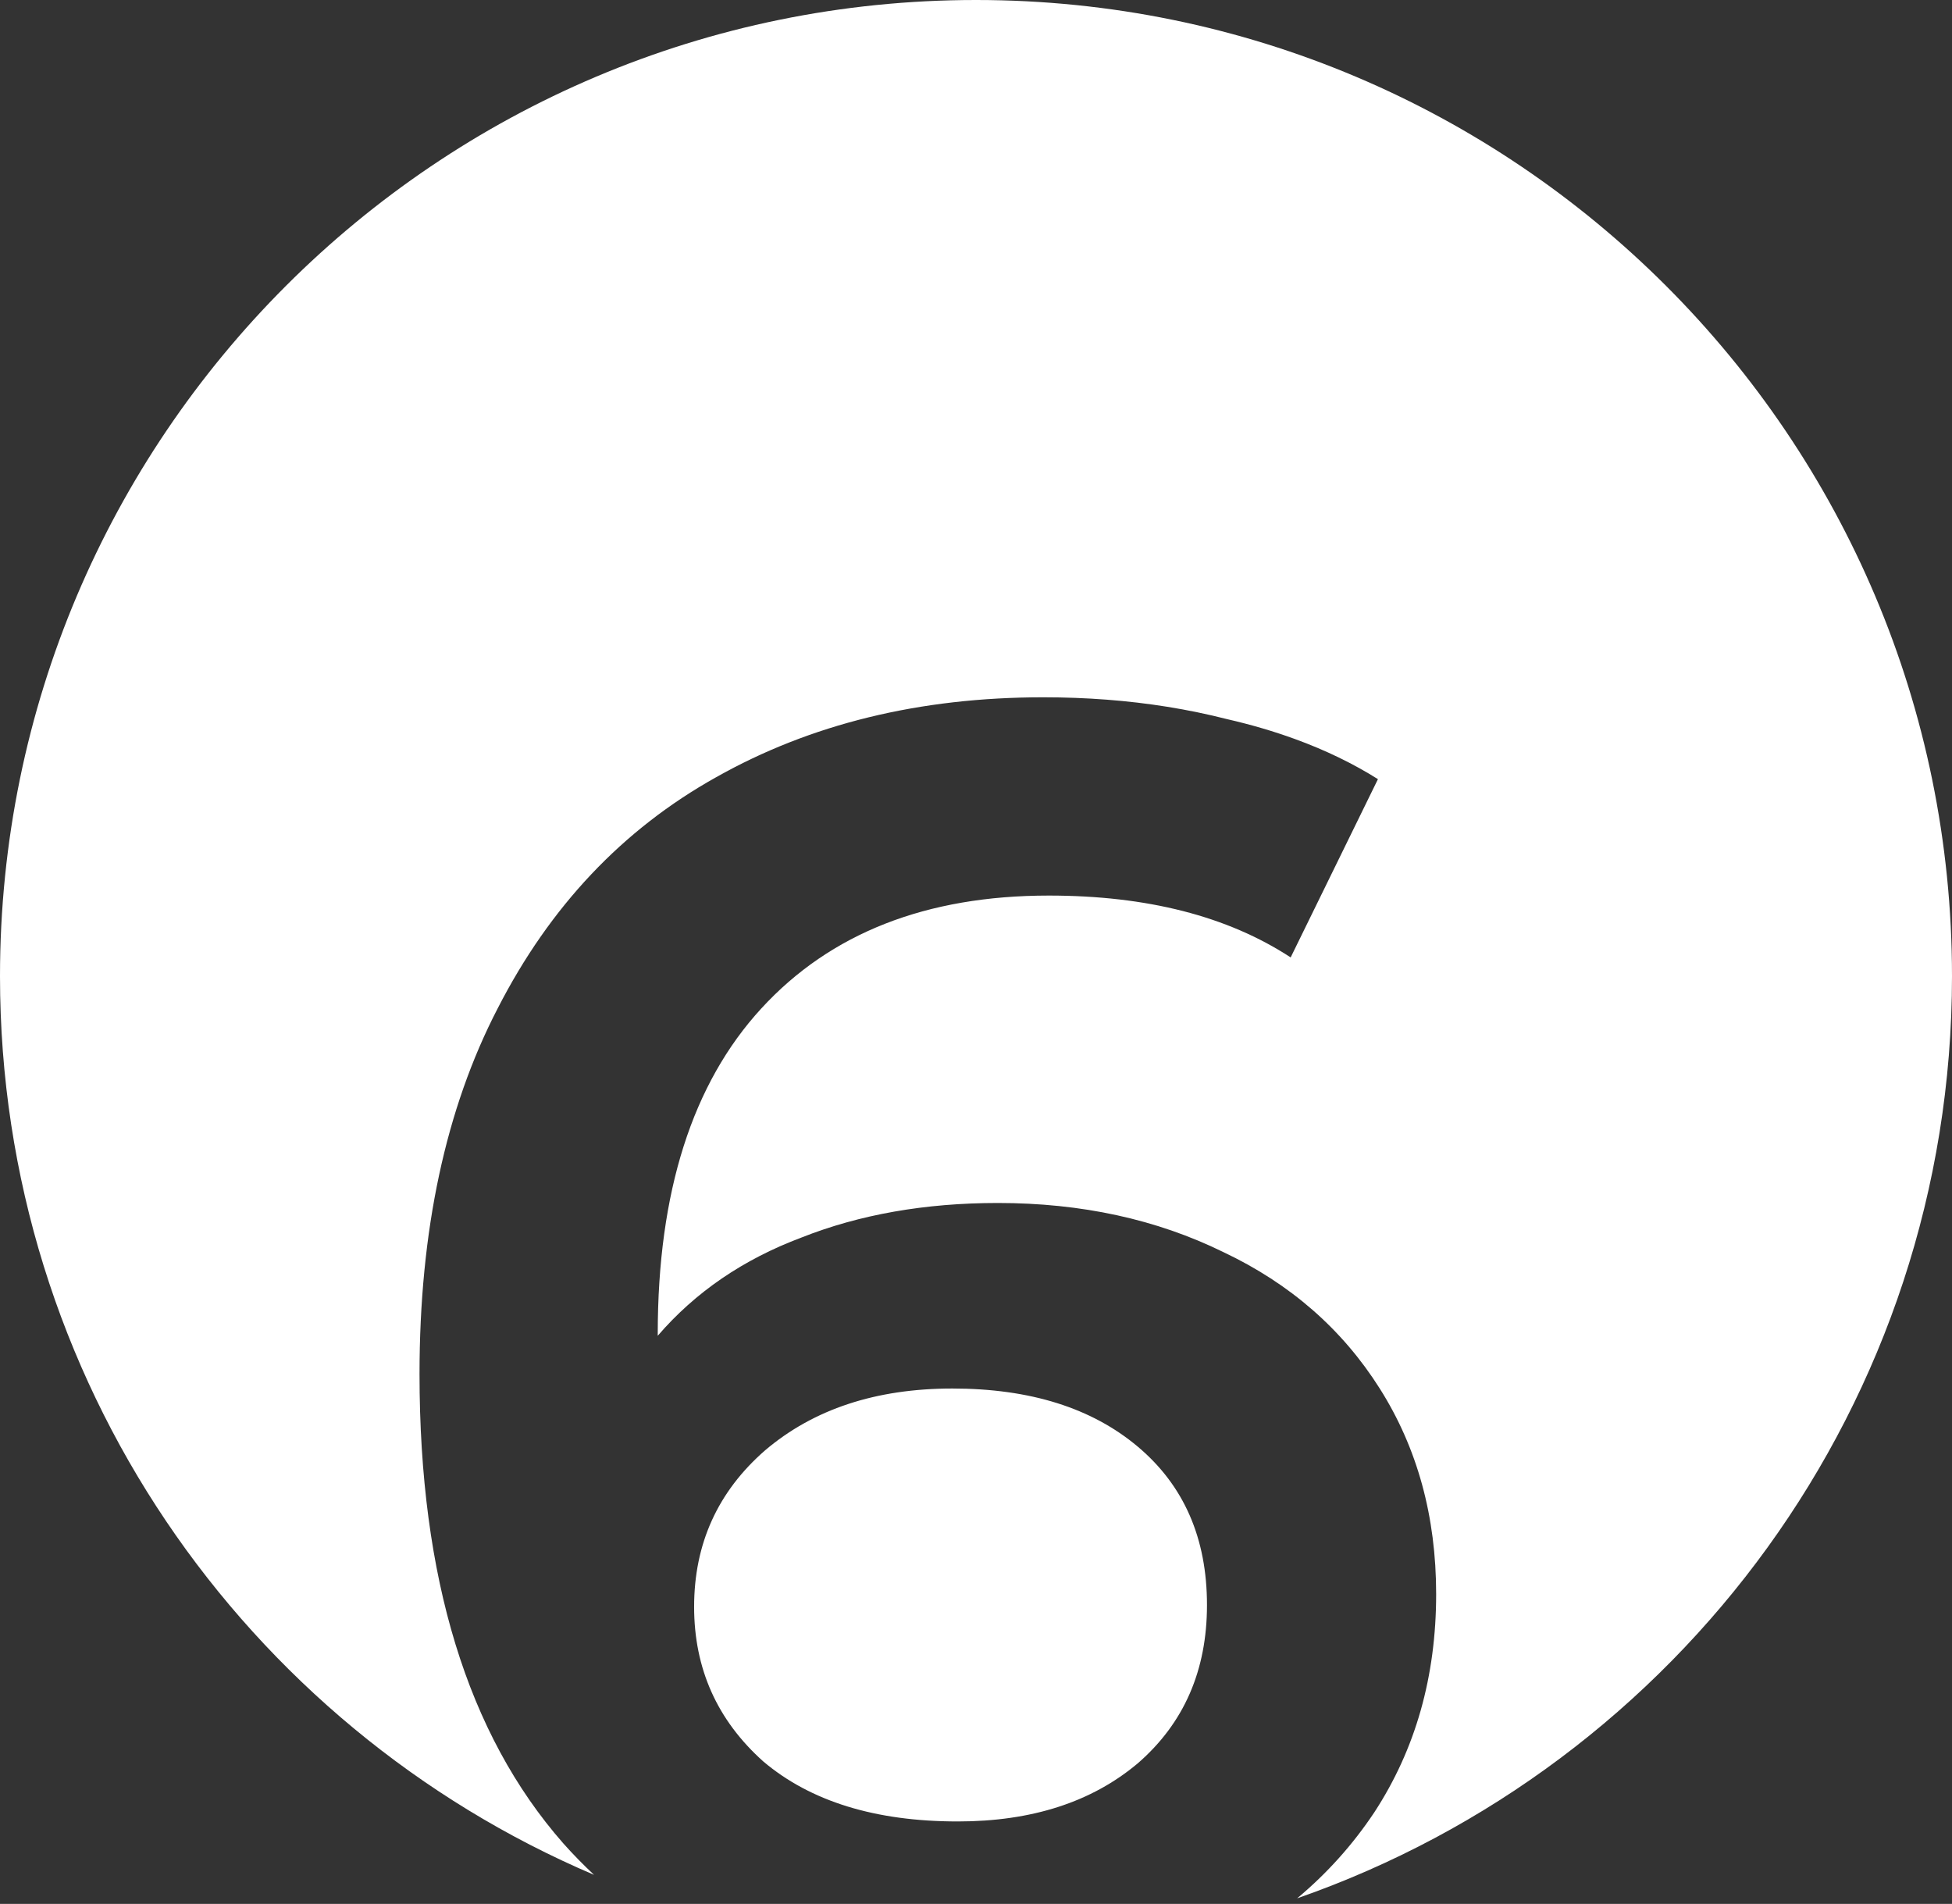
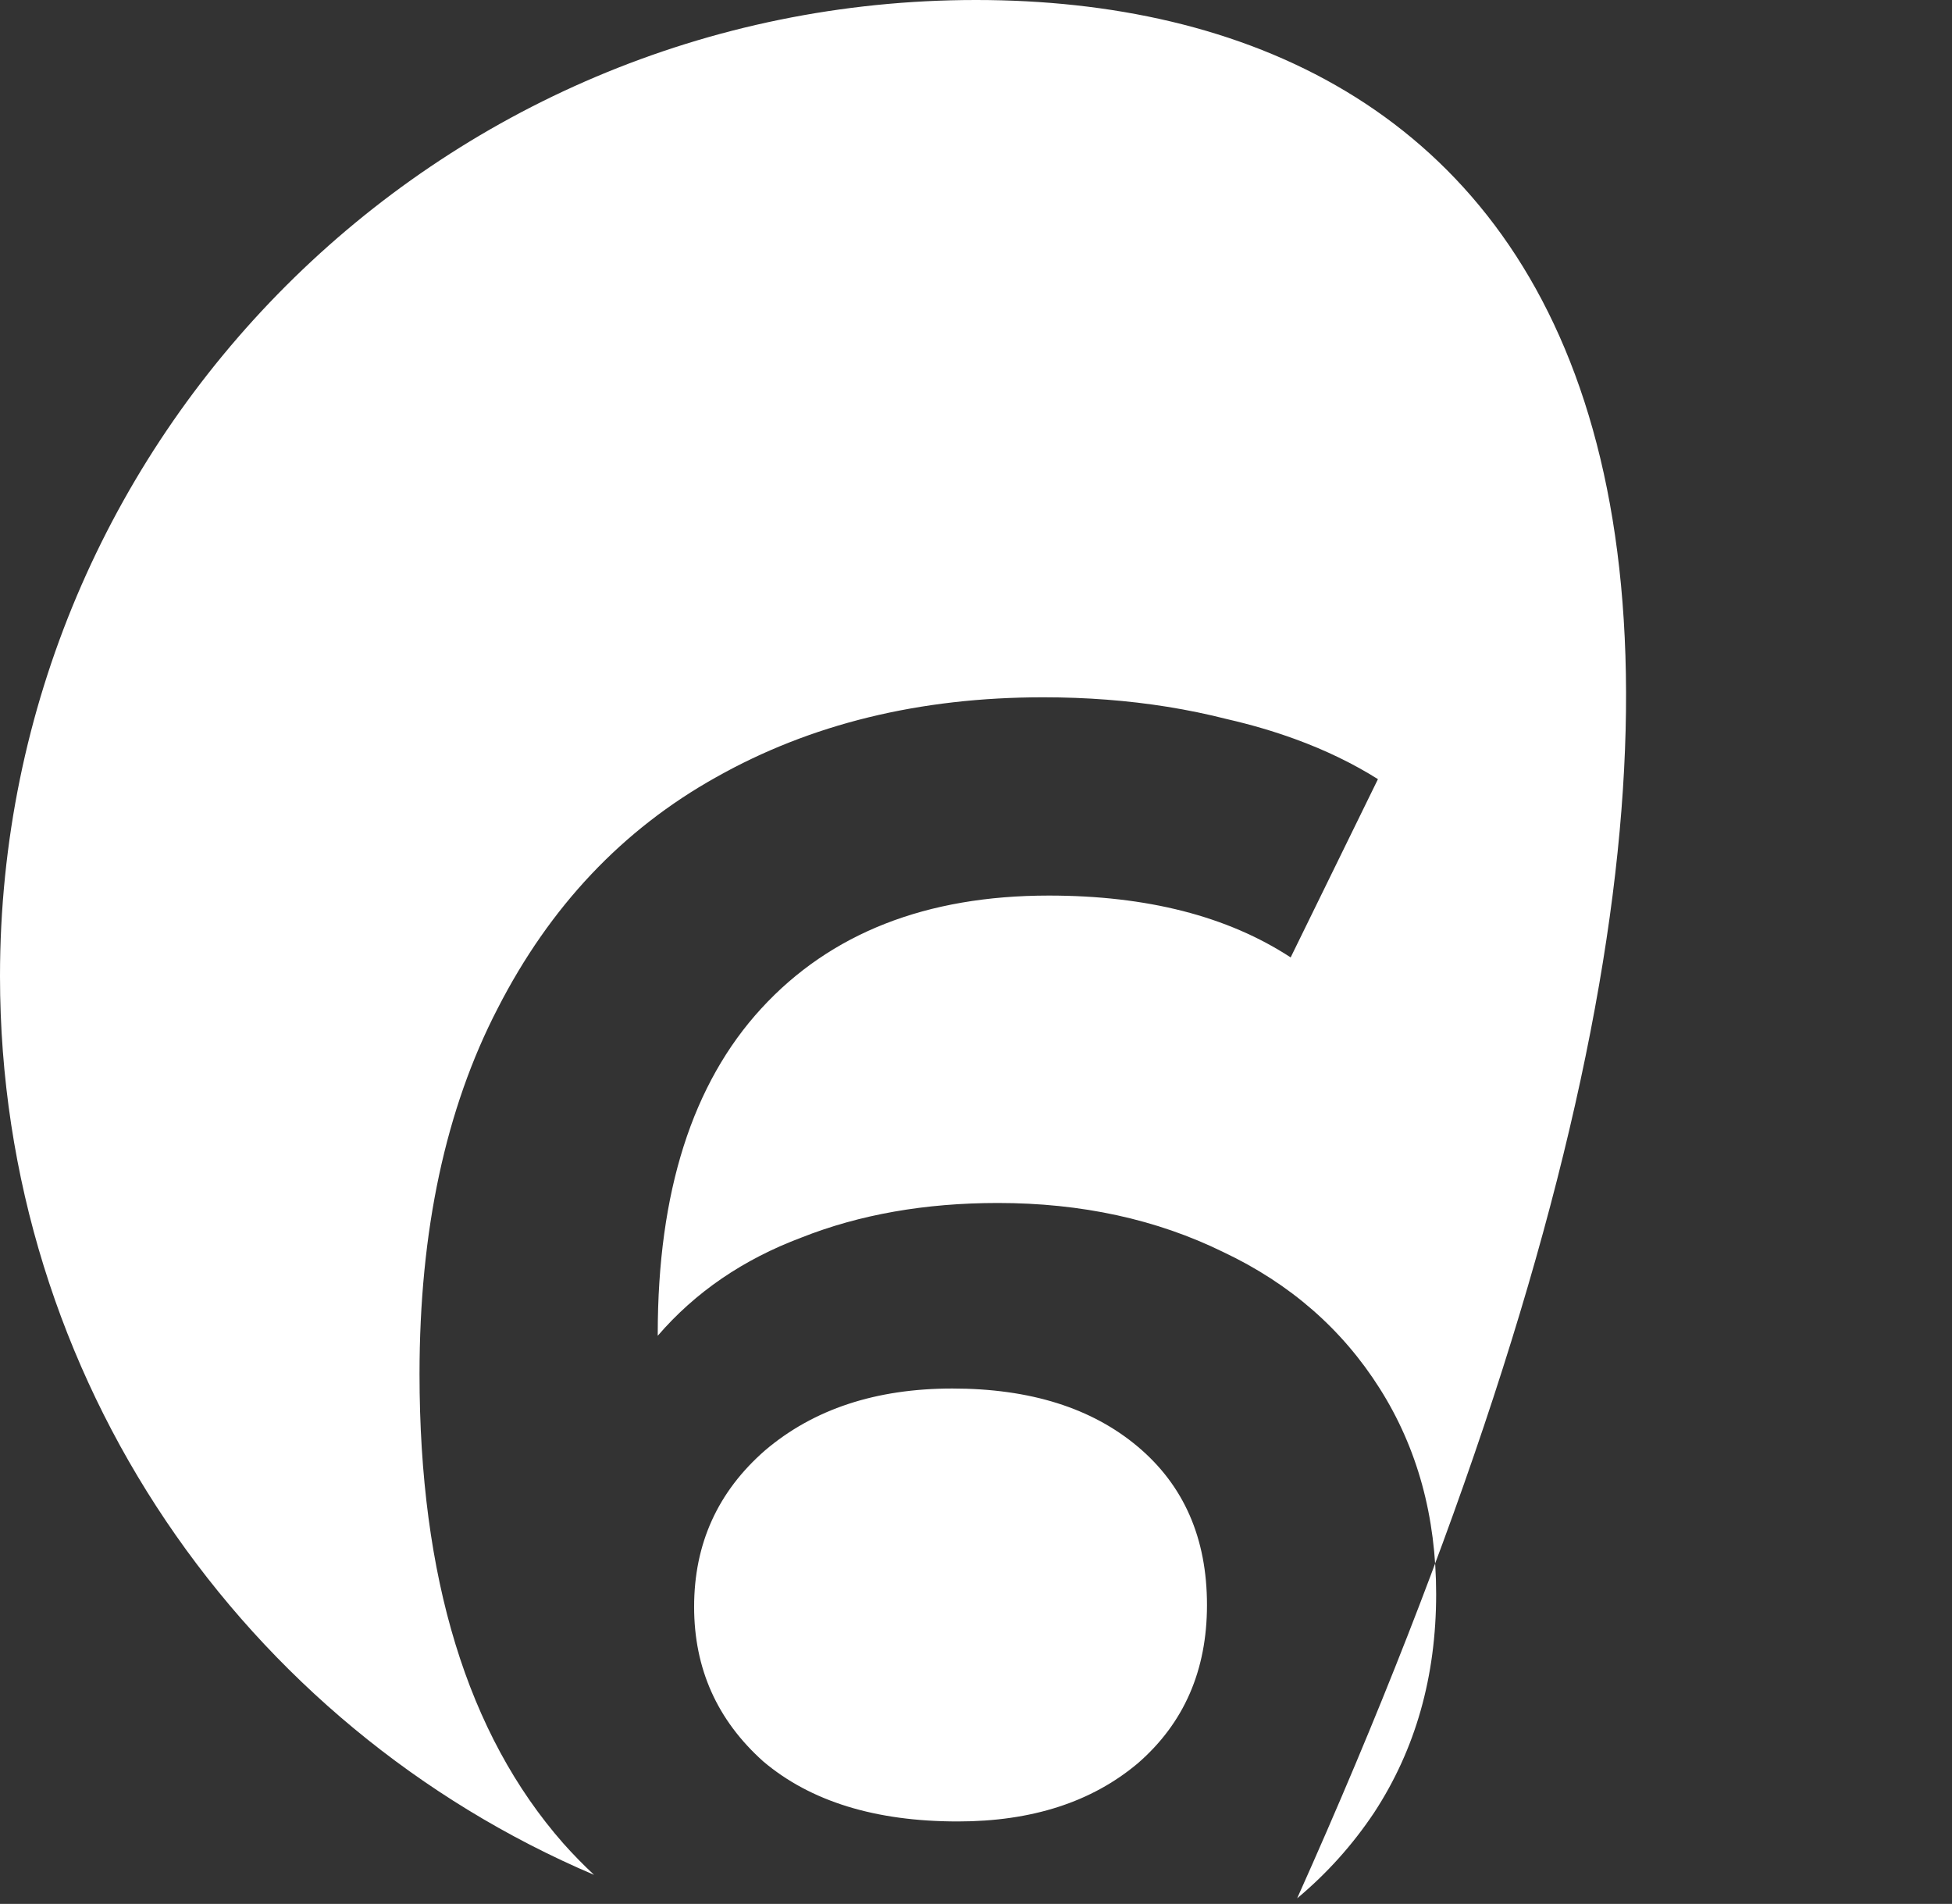
<svg xmlns="http://www.w3.org/2000/svg" width="161" height="157" viewBox="0 0 161 157" fill="none">
  <rect x="0" y="0" width="161" height="157" fill="#333333" stroke="none" />
-   <path fill-rule="evenodd" clip-rule="evenodd" d="M106.988 156.54C138.434 145.587 161 115.679 161 80.5C161 36.041 124.957 0 80.5 0C36.043 0 0 36.041 0 80.5C0 113.779 20.195 142.342 48.996 154.603C48.117 153.781 47.266 152.914 46.453 152C38.551 143 34.602 130.1 34.602 113.3C34.602 101.5 36.75 91.45 41.051 83.15C45.352 74.75 51.352 68.4 59.051 64.1C66.852 59.7 75.852 57.5 86.051 57.5C89.613 57.5 93.023 57.761 96.281 58.283C97.961 58.553 99.602 58.892 101.203 59.3C103.184 59.754 105.055 60.303 106.816 60.945C109.32 61.857 111.598 62.959 113.652 64.25L106.453 78.95C101.25 75.55 94.602 73.85 86.5 73.85C76.402 73.85 68.5 76.95 62.801 83.15C57.102 89.35 54.25 98.3 54.25 110V110.15C57.352 106.55 61.301 103.85 66.102 102.05C70.902 100.15 76.301 99.2 82.301 99.2C89.203 99.2 95.402 100.55 100.902 103.25C106.402 105.85 110.703 109.6 113.801 114.5C116.902 119.4 118.453 125.05 118.453 131.45C118.453 138.25 116.75 144.25 113.352 149.45C111.566 152.13 109.438 154.495 106.988 156.54ZM93.852 145.4C90.051 148.6 85.102 150.2 79 150.2C72.203 150.2 66.852 148.55 62.953 145.25C59.152 141.85 57.25 137.6 57.25 132.5C57.25 127.3 59.203 123 63.102 119.6C67.102 116.2 72.25 114.5 78.551 114.5C84.953 114.5 90.051 116.1 93.852 119.3C97.652 122.5 99.551 126.85 99.551 132.35C99.551 137.75 97.652 142.1 93.852 145.4Z" fill="white" />
+   <path fill-rule="evenodd" clip-rule="evenodd" d="M106.988 156.54C161 36.041 124.957 0 80.5 0C36.043 0 0 36.041 0 80.5C0 113.779 20.195 142.342 48.996 154.603C48.117 153.781 47.266 152.914 46.453 152C38.551 143 34.602 130.1 34.602 113.3C34.602 101.5 36.75 91.45 41.051 83.15C45.352 74.75 51.352 68.4 59.051 64.1C66.852 59.7 75.852 57.5 86.051 57.5C89.613 57.5 93.023 57.761 96.281 58.283C97.961 58.553 99.602 58.892 101.203 59.3C103.184 59.754 105.055 60.303 106.816 60.945C109.32 61.857 111.598 62.959 113.652 64.25L106.453 78.95C101.25 75.55 94.602 73.85 86.5 73.85C76.402 73.85 68.5 76.95 62.801 83.15C57.102 89.35 54.25 98.3 54.25 110V110.15C57.352 106.55 61.301 103.85 66.102 102.05C70.902 100.15 76.301 99.2 82.301 99.2C89.203 99.2 95.402 100.55 100.902 103.25C106.402 105.85 110.703 109.6 113.801 114.5C116.902 119.4 118.453 125.05 118.453 131.45C118.453 138.25 116.75 144.25 113.352 149.45C111.566 152.13 109.438 154.495 106.988 156.54ZM93.852 145.4C90.051 148.6 85.102 150.2 79 150.2C72.203 150.2 66.852 148.55 62.953 145.25C59.152 141.85 57.25 137.6 57.25 132.5C57.25 127.3 59.203 123 63.102 119.6C67.102 116.2 72.25 114.5 78.551 114.5C84.953 114.5 90.051 116.1 93.852 119.3C97.652 122.5 99.551 126.85 99.551 132.35C99.551 137.75 97.652 142.1 93.852 145.4Z" fill="white" />
</svg>